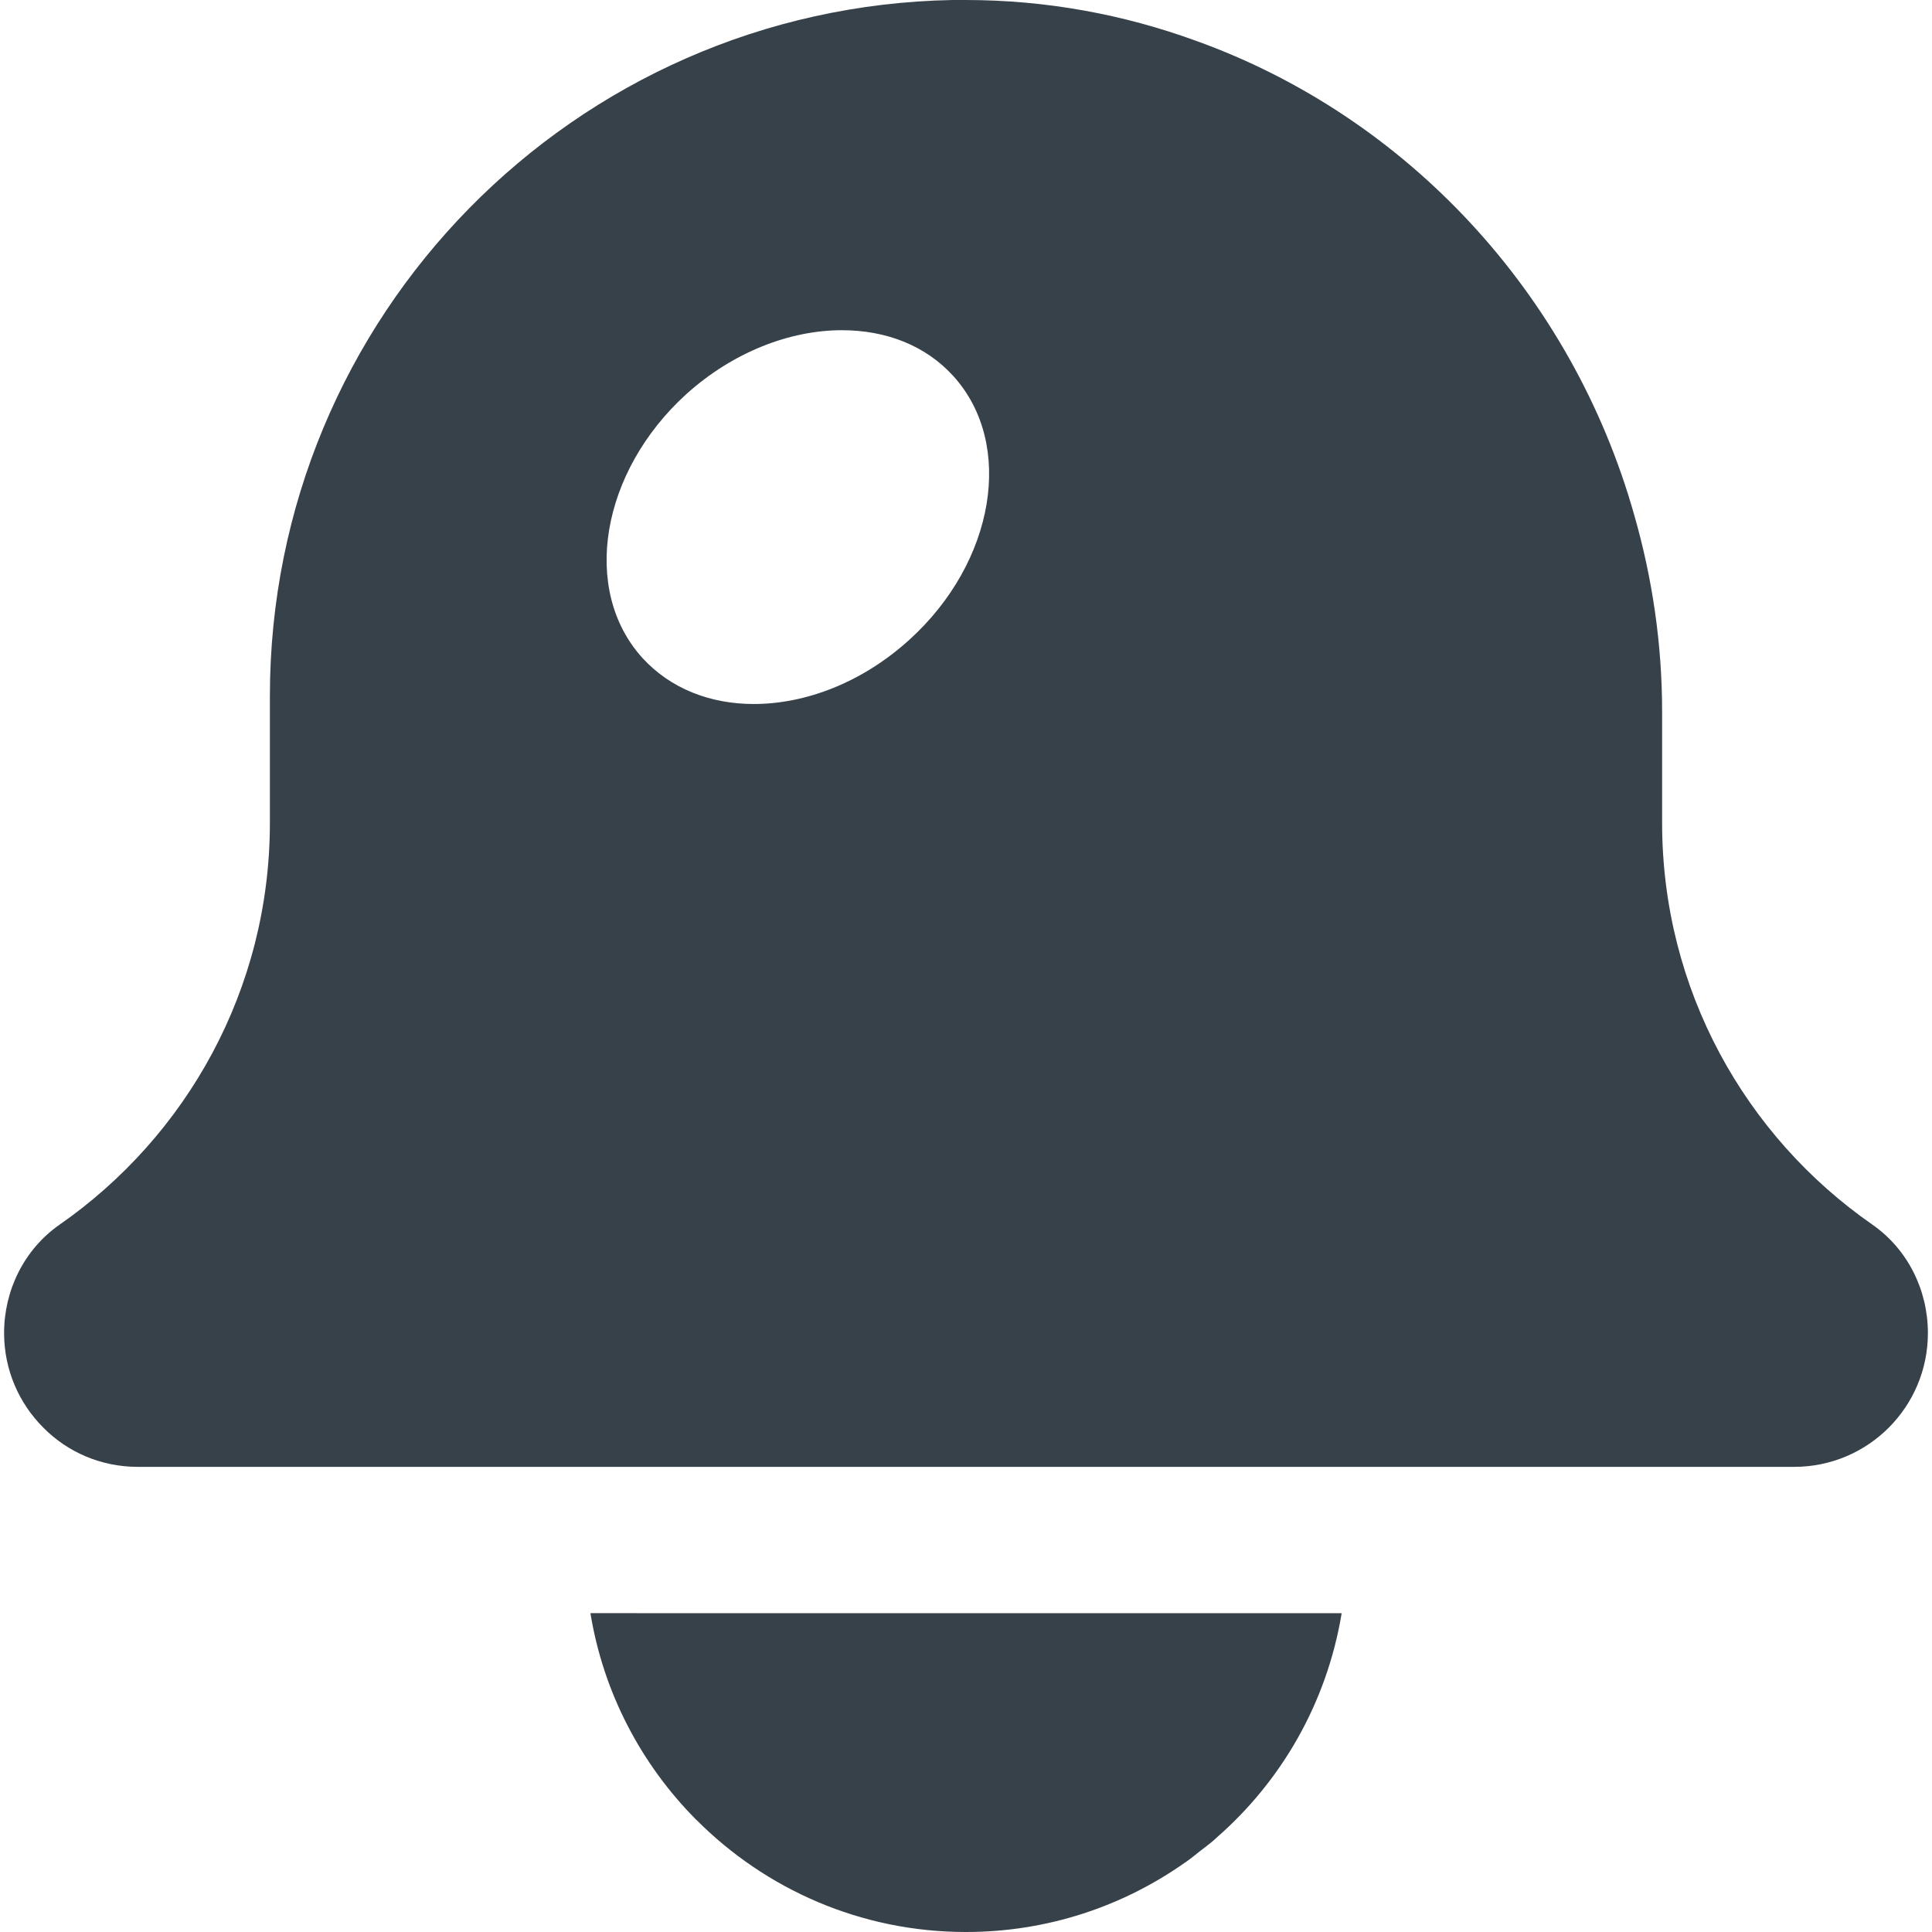
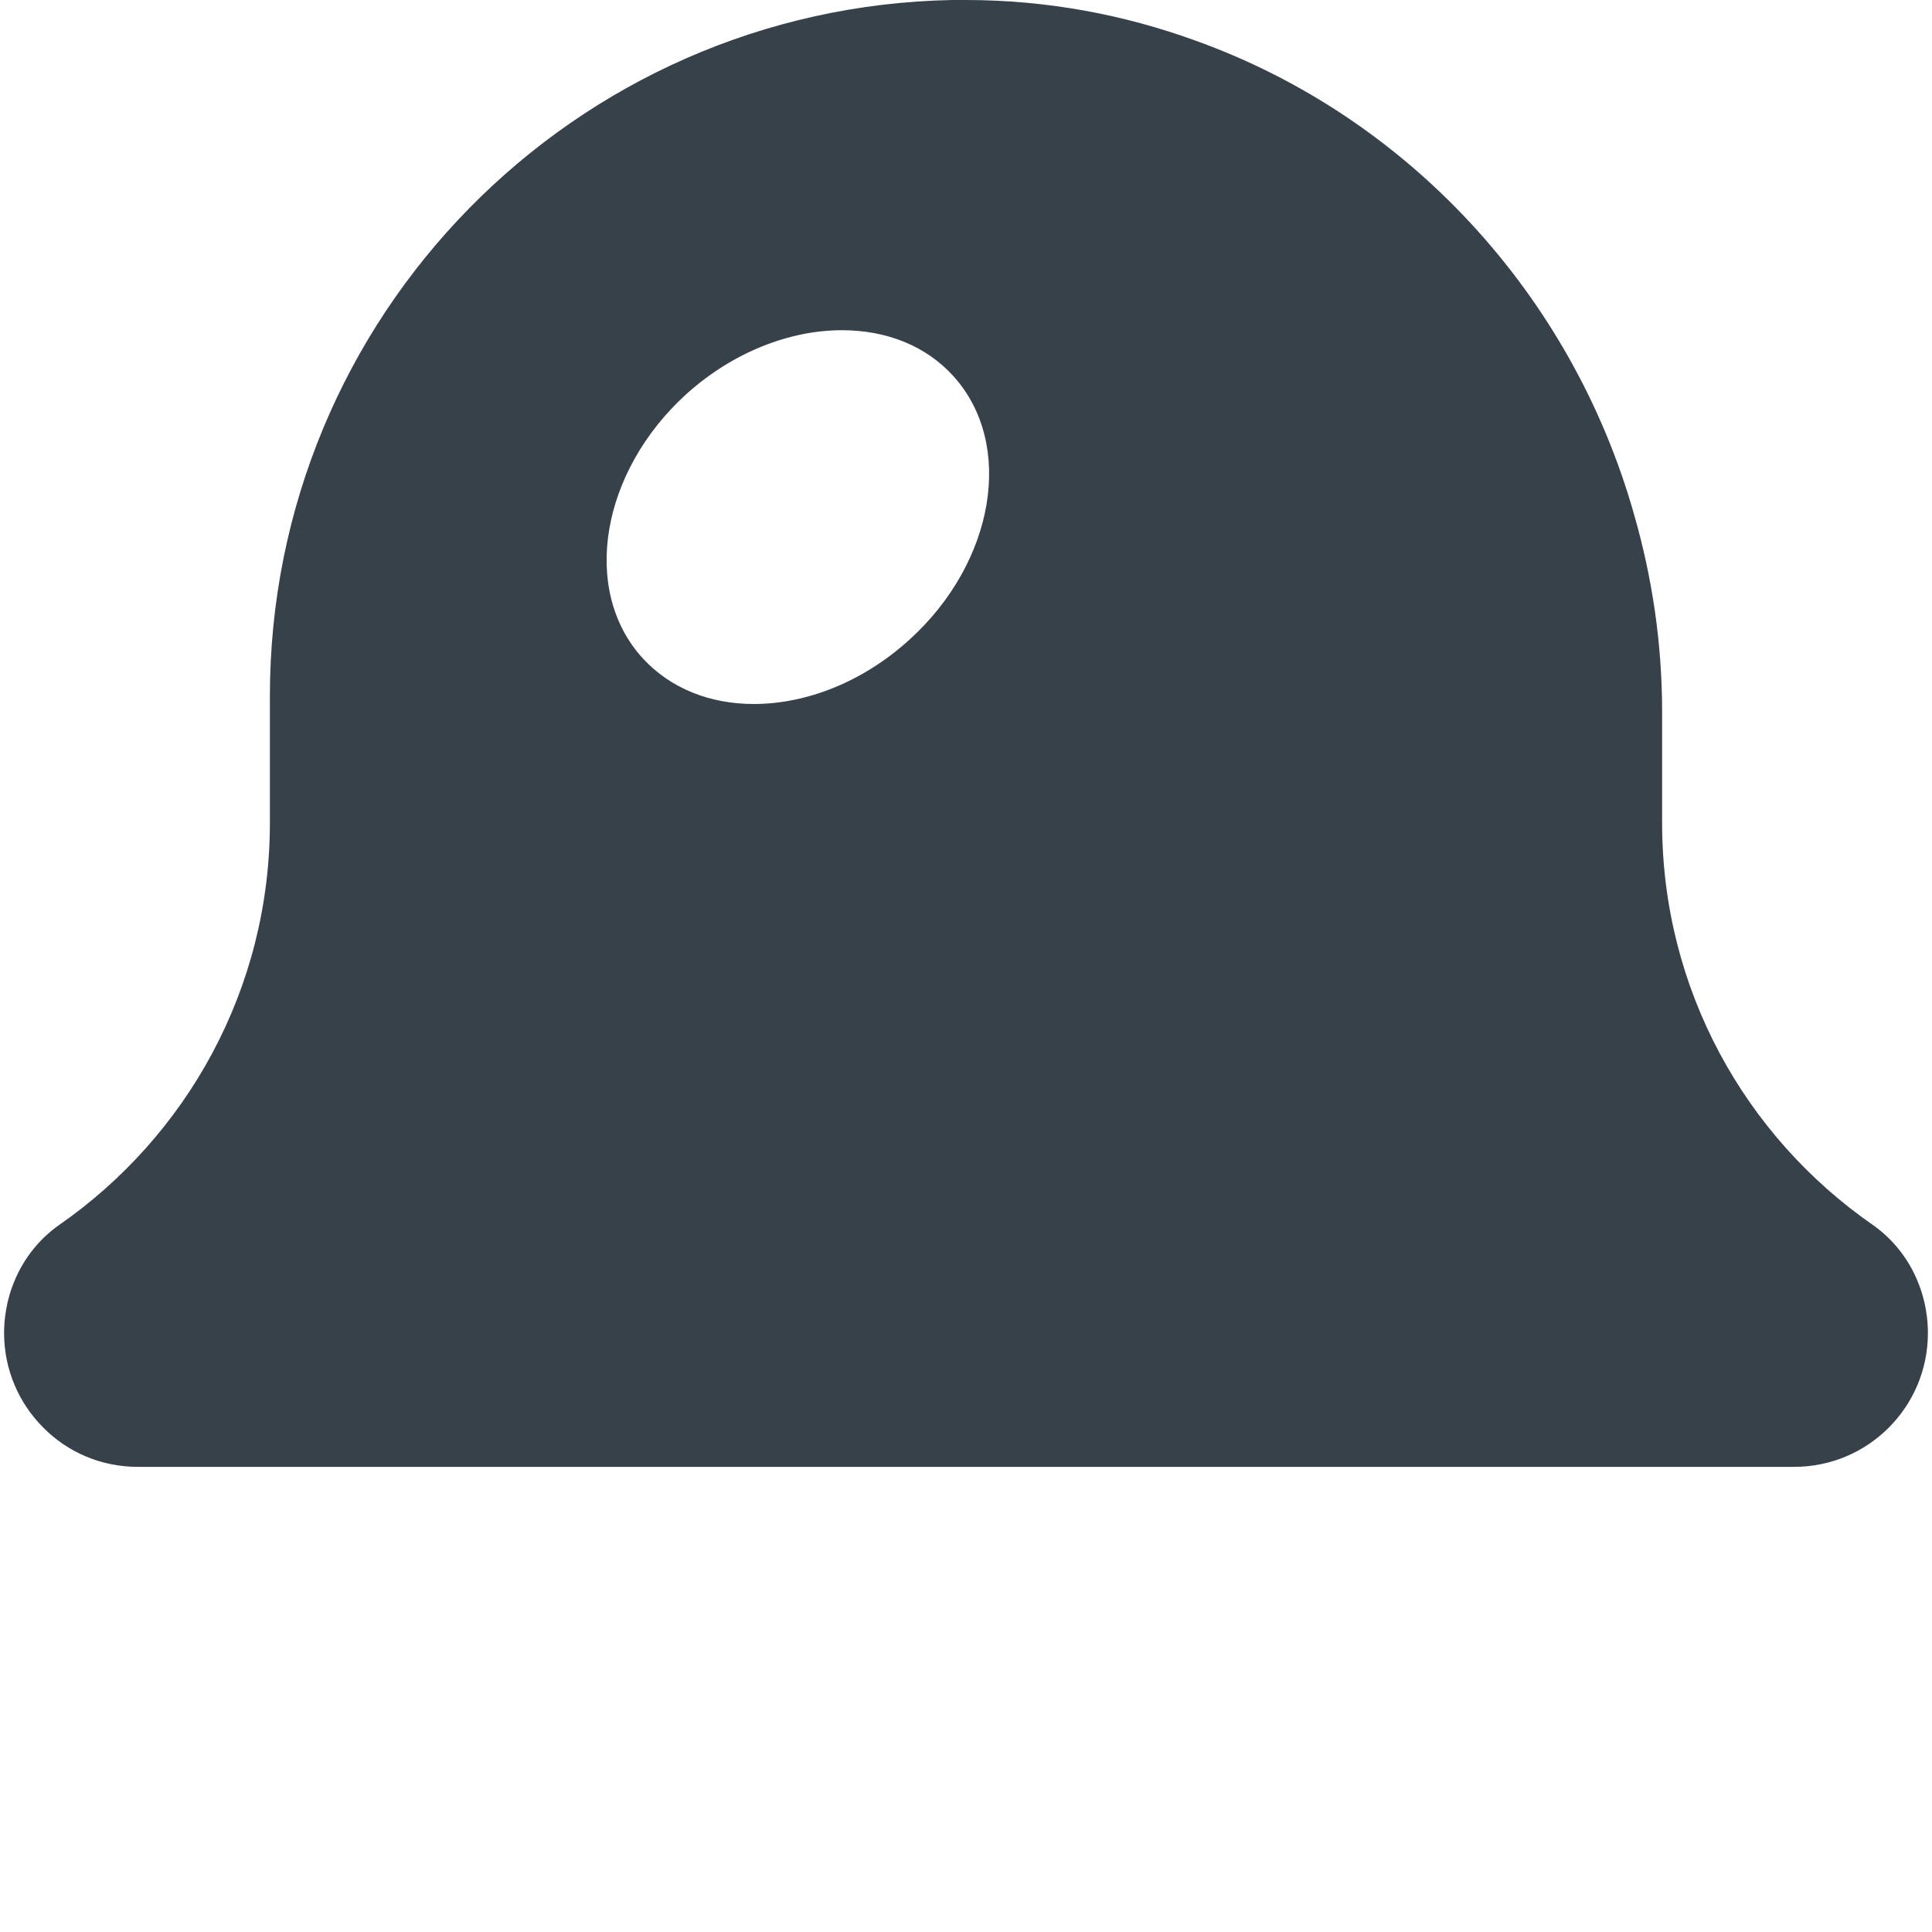
<svg xmlns="http://www.w3.org/2000/svg" version="1.1" id="_x31_0" x="0px" y="0px" viewBox="0 0 512 512" style="enable-background:new 0 0 512 512;" xml:space="preserve">
  <style type="text/css">
	.st0{fill:#374149;}
</style>
  <g>
-     <path class="st0" d="M355.532,427.519H183.848l-27.218-0.023c0,0.008,0.004,0.016,0.004,0.023h-0.164   c3.453,21.122,13.468,40.016,27.859,54.559c0.102,0.102,0.214,0.191,0.316,0.293C202.903,500.664,228.117,512,256,512   c21.621,0,41.636-6.828,58.058-18.414c0.137-0.098,0.281-0.179,0.418-0.277c1.226-0.875,2.387-1.836,3.57-2.766   c1.176-0.914,2.379-1.793,3.508-2.758c0.285-0.242,0.543-0.511,0.824-0.758c17.078-14.89,29.164-35.515,33.153-59.344h-0.035   C355.504,427.629,355.52,427.574,355.532,427.519z" />
    <path class="st0" d="M496.254,324.574c-33.746-23.422-55.778-62.371-55.778-106.508v-29.481c0-17.972-2.606-35.434-7.371-52.042   C416.578,77.886,372.887,30.898,316.883,10.789C297.789,3.84,277.289,0,255.922,0h-3.488   C152.203,1.863,71.524,83.703,71.524,184.477v33.59c0,44.137-22.106,83.086-55.774,106.508   c-9.313,6.519-14.664,17.305-14.664,28.703c0,9.773,3.957,18.617,10.394,25.058c6.363,6.442,15.207,10.398,25.058,10.398h121.094   h196.734h121.094c19.629,0,35.453-15.906,35.453-35.457C510.914,341.879,505.563,331.094,496.254,324.574z M181.914,104.414   c12.414-11.168,27.465-16.906,41.195-16.906c11.559,0,22.11,3.953,29.555,12.175c16.293,17.997,11.015,49.336-11.715,69.899   c-12.41,11.246-27.382,16.984-41.191,16.984c-11.481,0-22.031-4.031-29.481-12.176C153.91,156.394,159.188,125.05,181.914,104.414z   " />
  </g>
</svg>